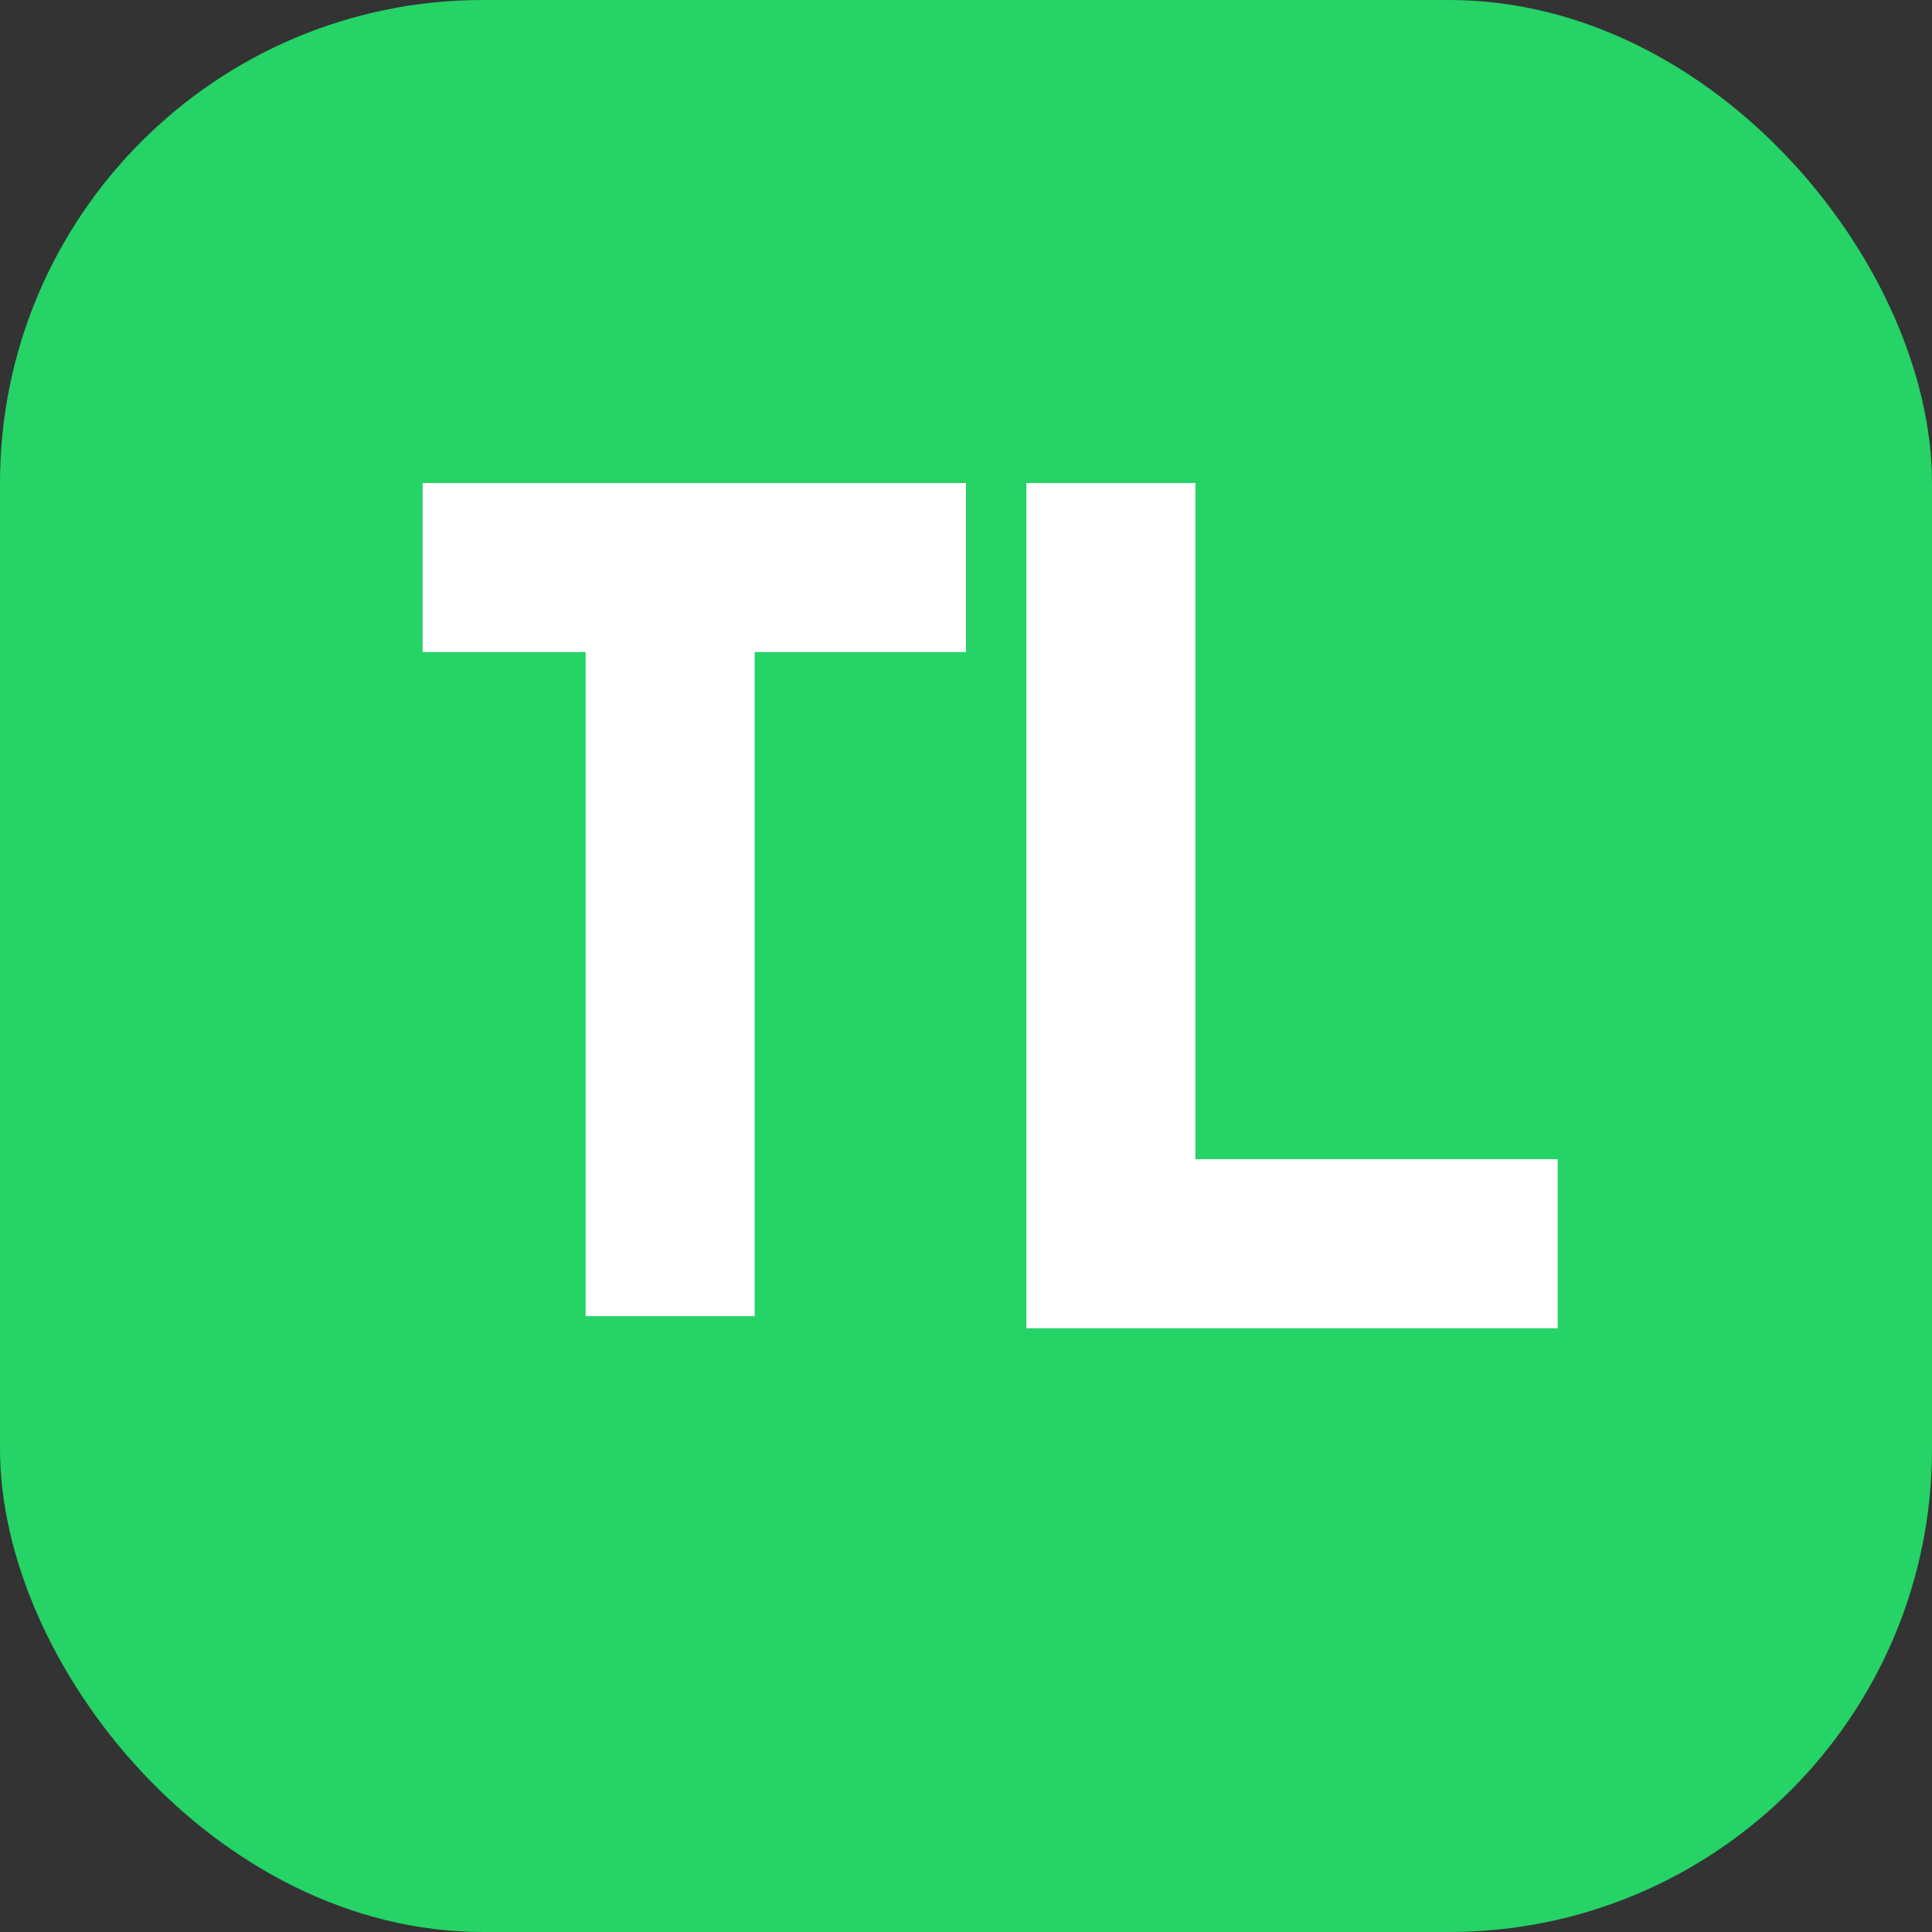
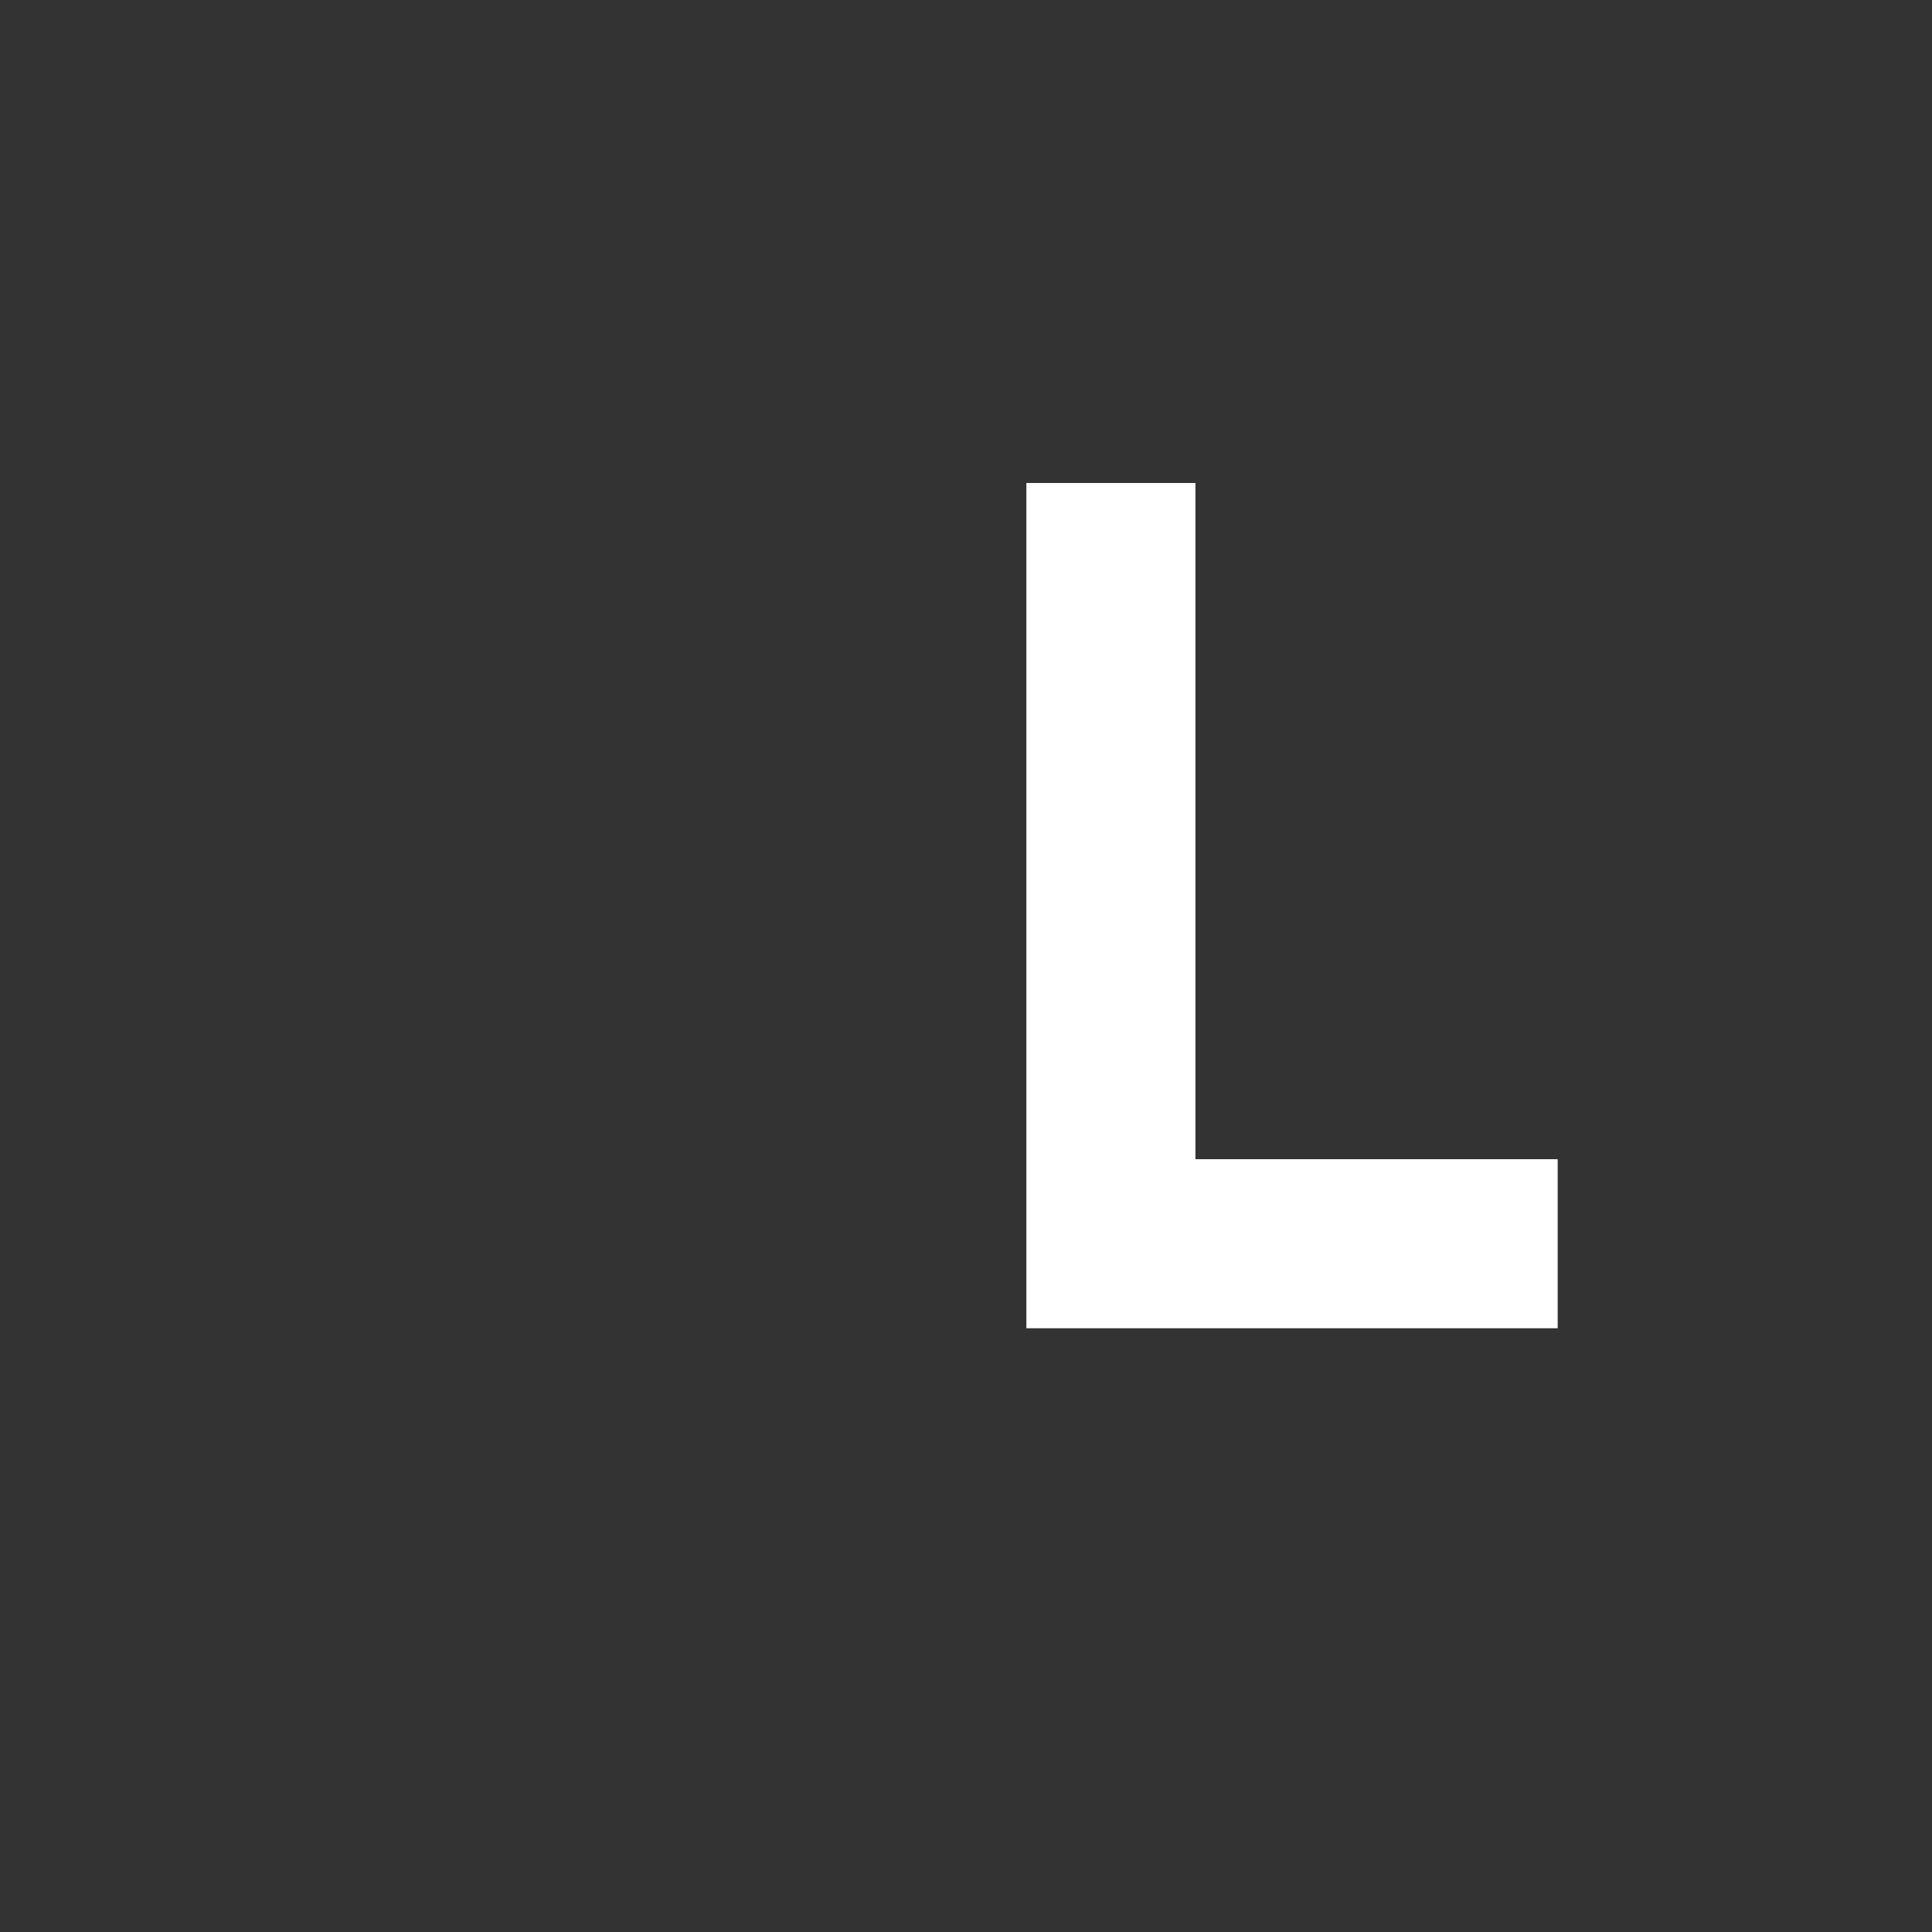
<svg xmlns="http://www.w3.org/2000/svg" viewBox="0 0 32 32" fill="none">
  <rect x="0" y="0" width="32" height="32" fill="#333333" stroke="none" />
-   <rect width="32" height="32" rx="8" fill="#25D366" />
-   <path d="M7 8h9v2.8H12.5v11h-2.8V10.8H7V8z" fill="white" />
  <path d="M17 8h2.8v11.2h6V22H17V8z" fill="white" />
</svg>